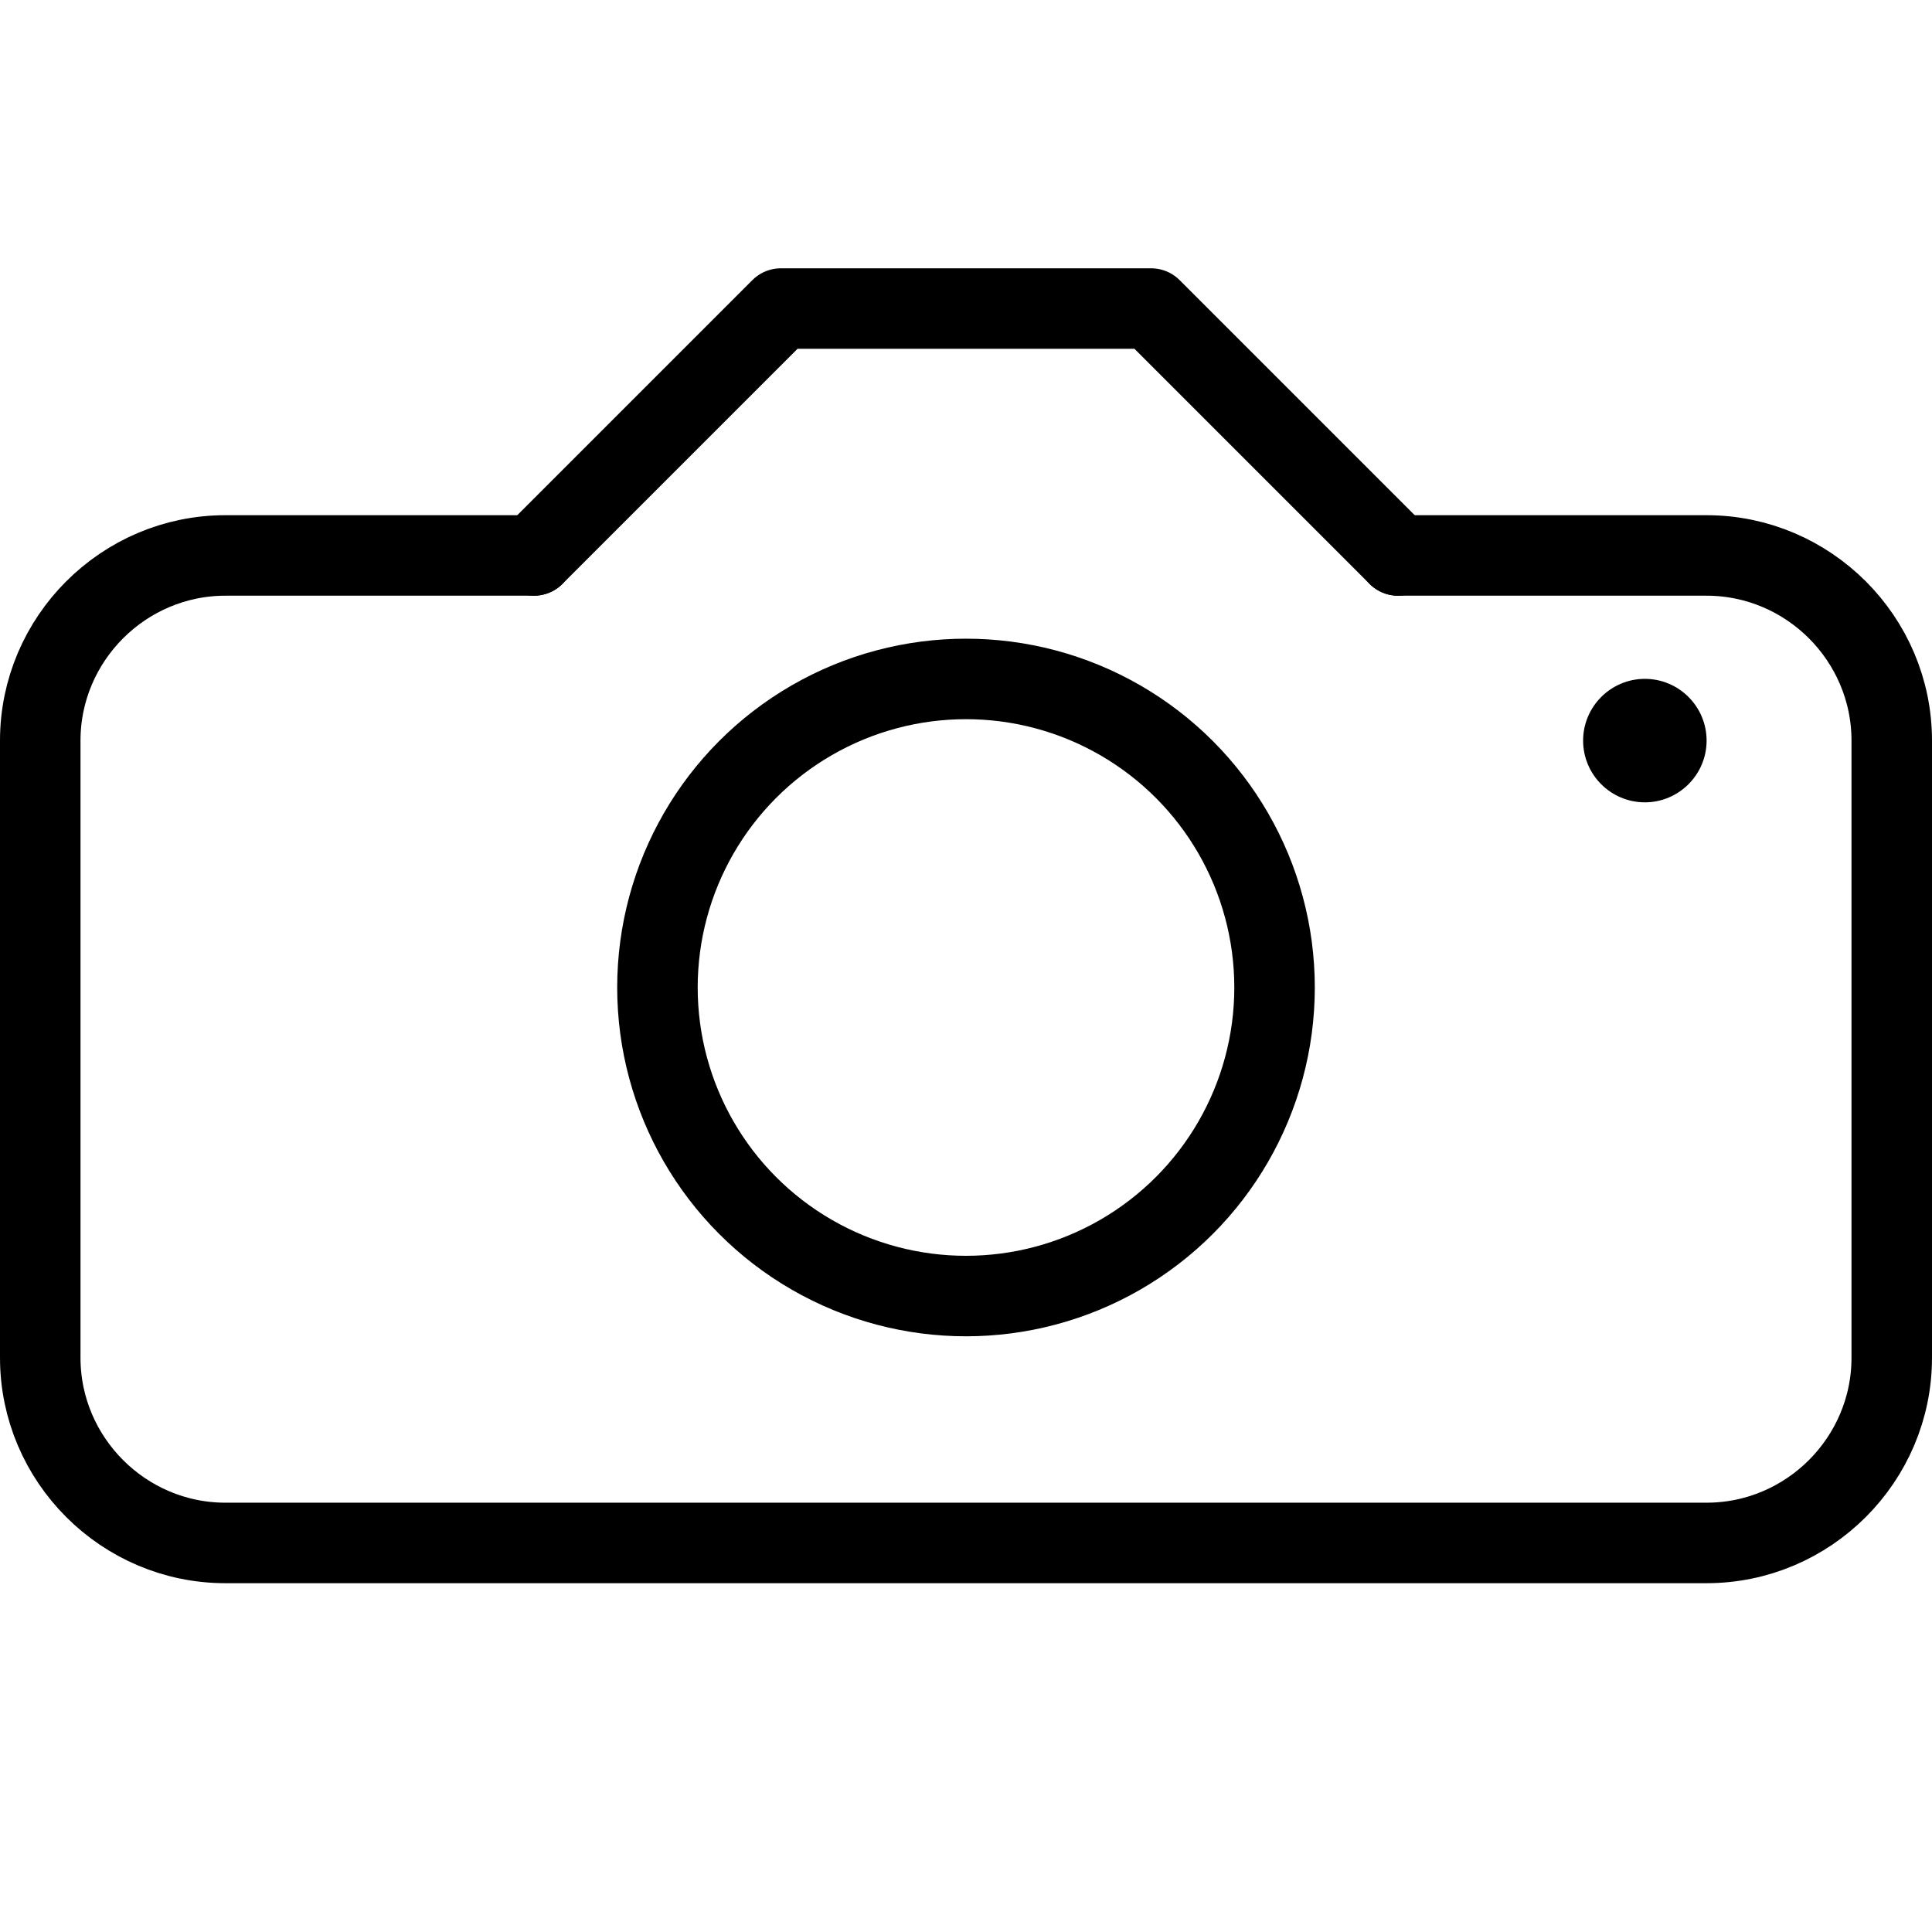
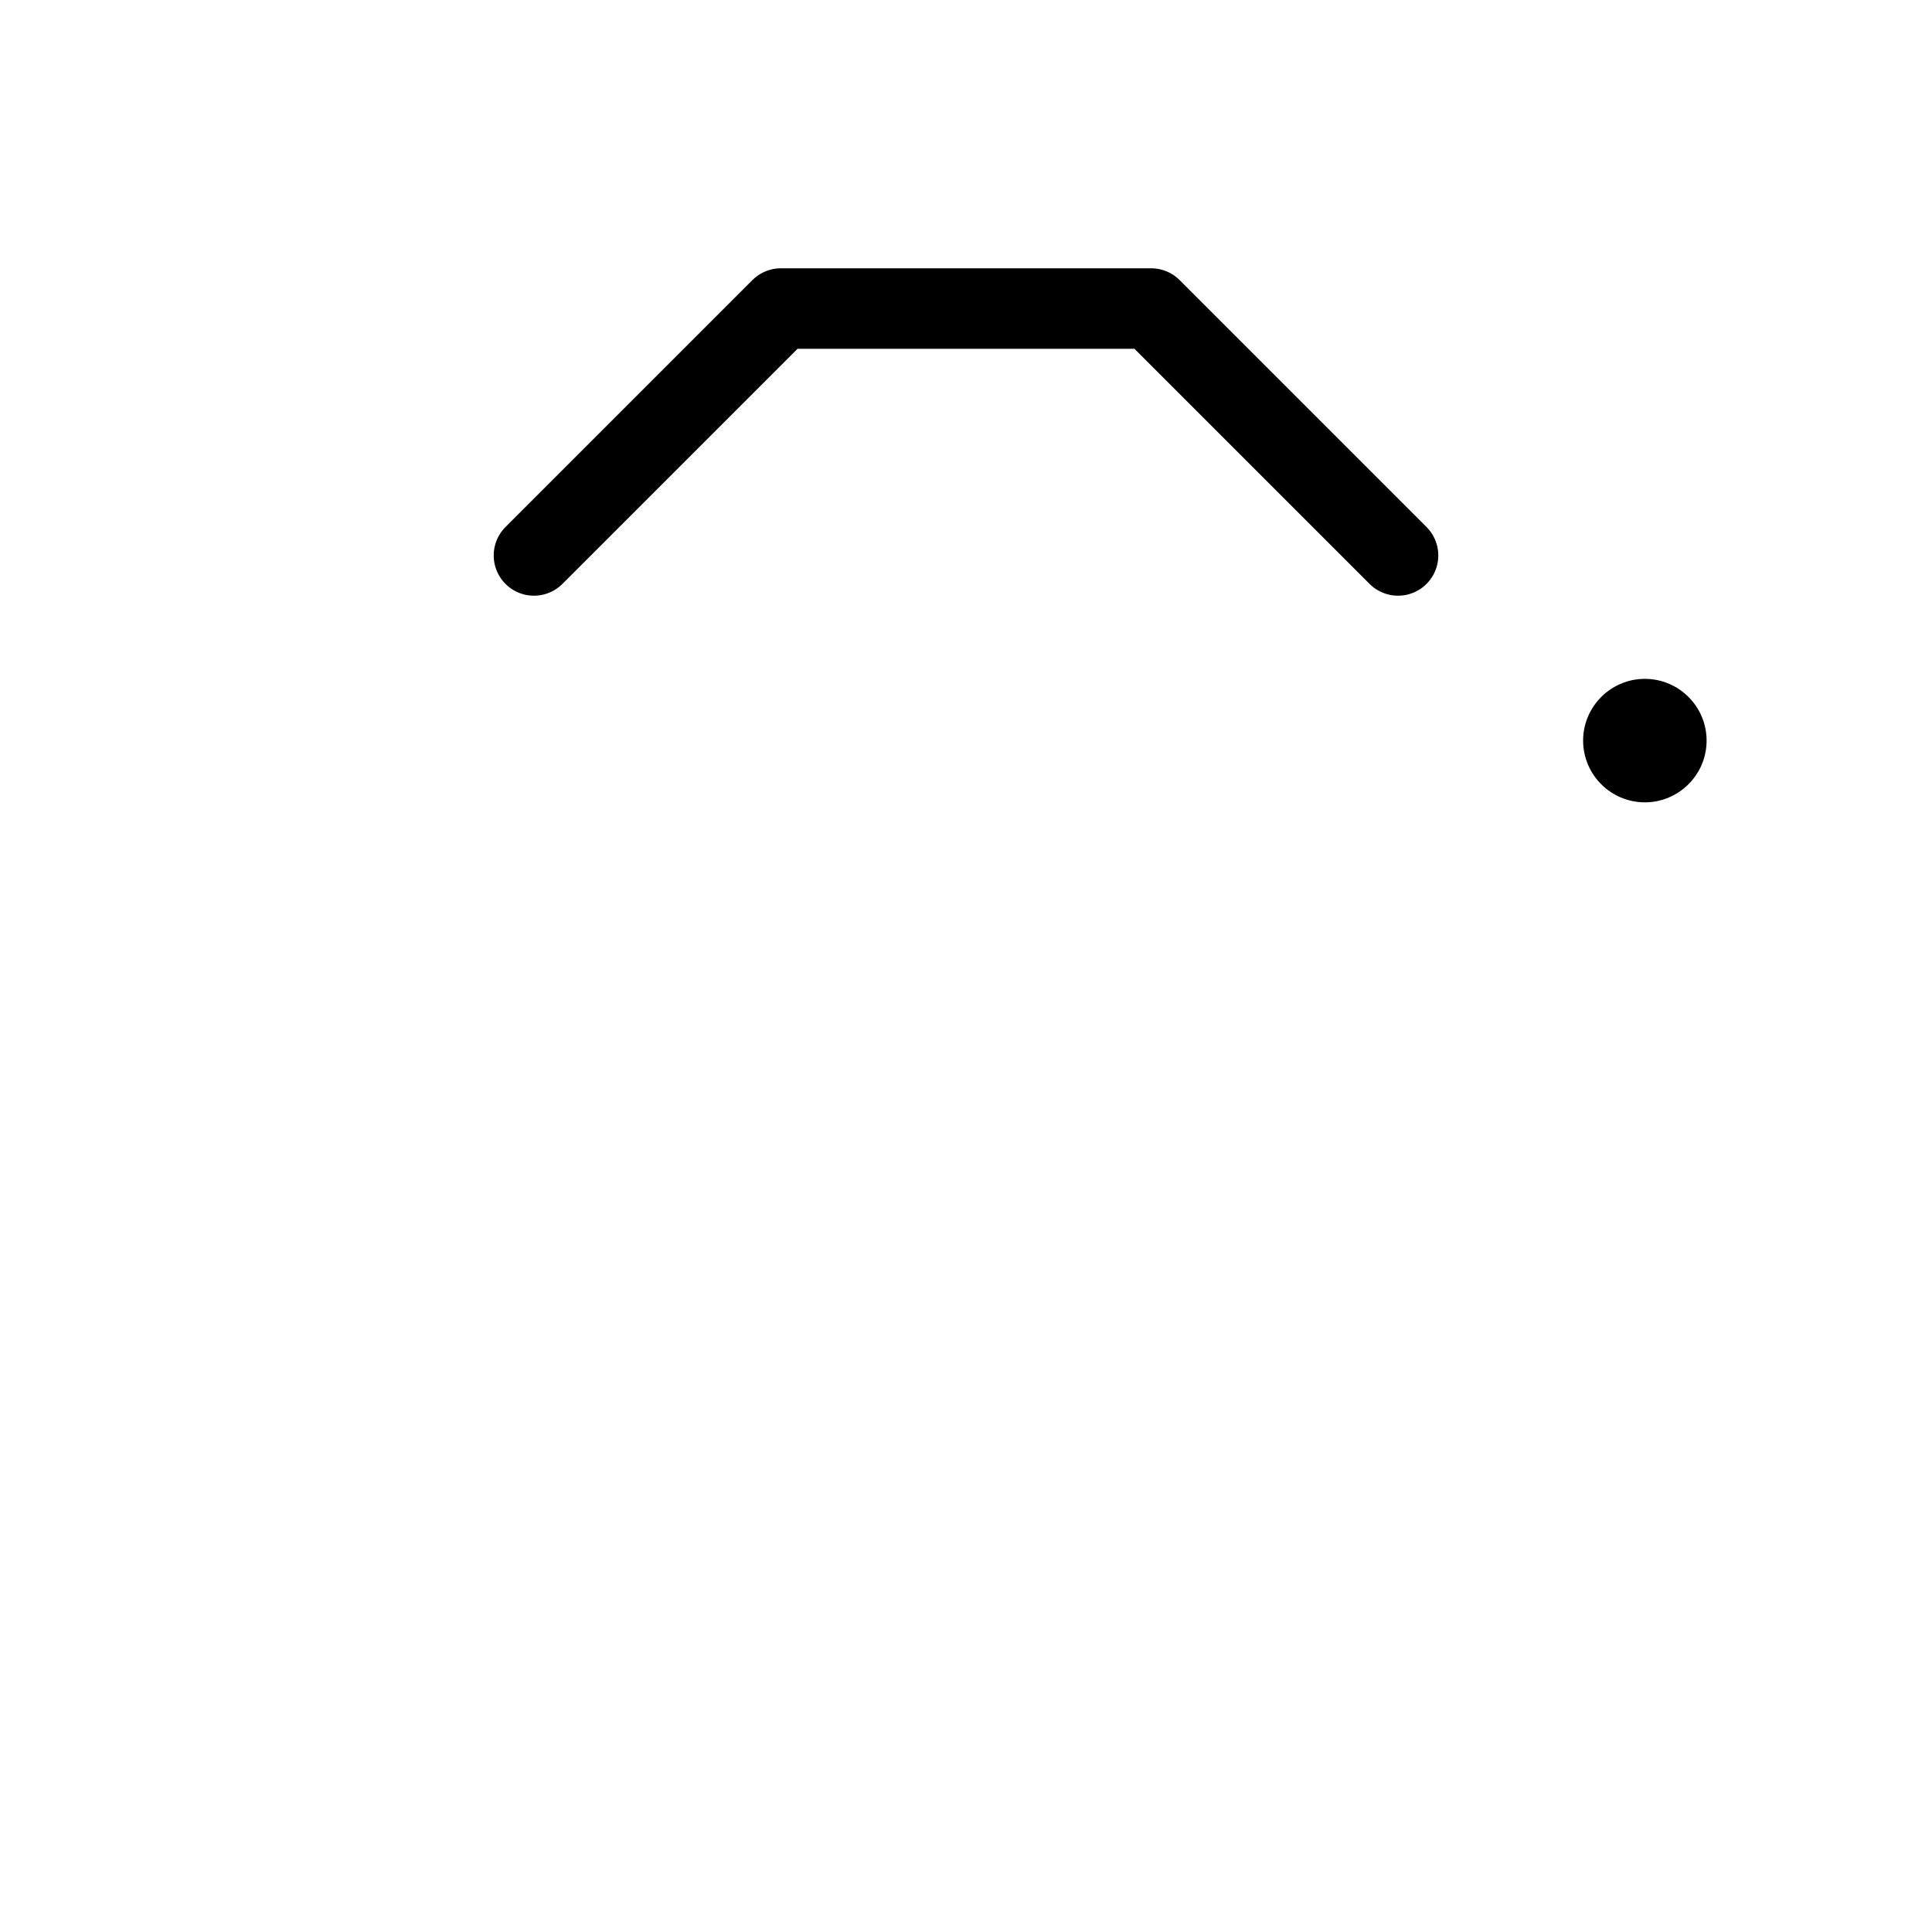
<svg xmlns="http://www.w3.org/2000/svg" version="1.1" id="Layer_1" x="0px" y="0px" viewBox="0 0 24 24" enable-background="new 0 0 24 24" xml:space="preserve">
  <g id="Filled_Version" display="none">
    <g display="inline">
      <path d="M12,0C5.383,0,0,5.385,0,12c0,6.617,5.383,12,12,12c6.617,0,12-5.383,12-12C24,5.385,18.617,0,12,0z M19,15    c0,0.553-0.449,1-1,1H6c-0.551,0-1-0.447-1-1v-5c0-0.551,0.449-1,1-1h2.5c0.132,0,0.26-0.053,0.354-0.146L10.707,7h2.586    l1.853,1.854C15.24,8.947,15.368,9,15.5,9H18c0.551,0,1,0.449,1,1V15z" />
-       <path d="M12,9c-1.654,0-3,1.346-3,3c0,1.654,1.346,3,3,3c1.654,0,3-1.346,3-3C15,10.346,13.654,9,12,9z M12,14    c-1.103,0-2-0.896-2-2c0-1.102,0.897-2,2-2c1.103,0,2,0.898,2,2C14,13.104,13.103,14,12,14z" />
-       <circle cx="17.5" cy="10" r="0.5" />
    </g>
  </g>
  <g id="Outline_Version">
    <g>
-       <circle fill="none" stroke="#000000" stroke-linejoin="round" stroke-miterlimit="10" cx="12" cy="12.267" r="3.833" />
-       <path fill="none" stroke="#000000" stroke-linecap="round" stroke-linejoin="round" stroke-miterlimit="10" d="M17.367,6.9H21.2    c1.265,0,2.3,1.035,2.3,2.3v7.667c0,1.265-1.035,2.3-2.3,2.3H2.8c-1.265,0-2.3-1.035-2.3-2.3V9.2c0-1.265,1.035-2.3,2.3-2.3h3.833    " />
      <polyline fill="none" stroke="#000000" stroke-linecap="round" stroke-linejoin="round" stroke-miterlimit="10" points="    6.633,6.9 9.7,3.833 14.3,3.833 17.367,6.9   " />
      <g>
        <g>
          <path d="M20.433,8.433c-0.422,0-0.767,0.344-0.767,0.767c0,0.423,0.344,0.767,0.767,0.767c0.422,0,0.767-0.344,0.767-0.767      C21.2,8.777,20.856,8.433,20.433,8.433L20.433,8.433z" />
        </g>
      </g>
    </g>
  </g>
</svg>